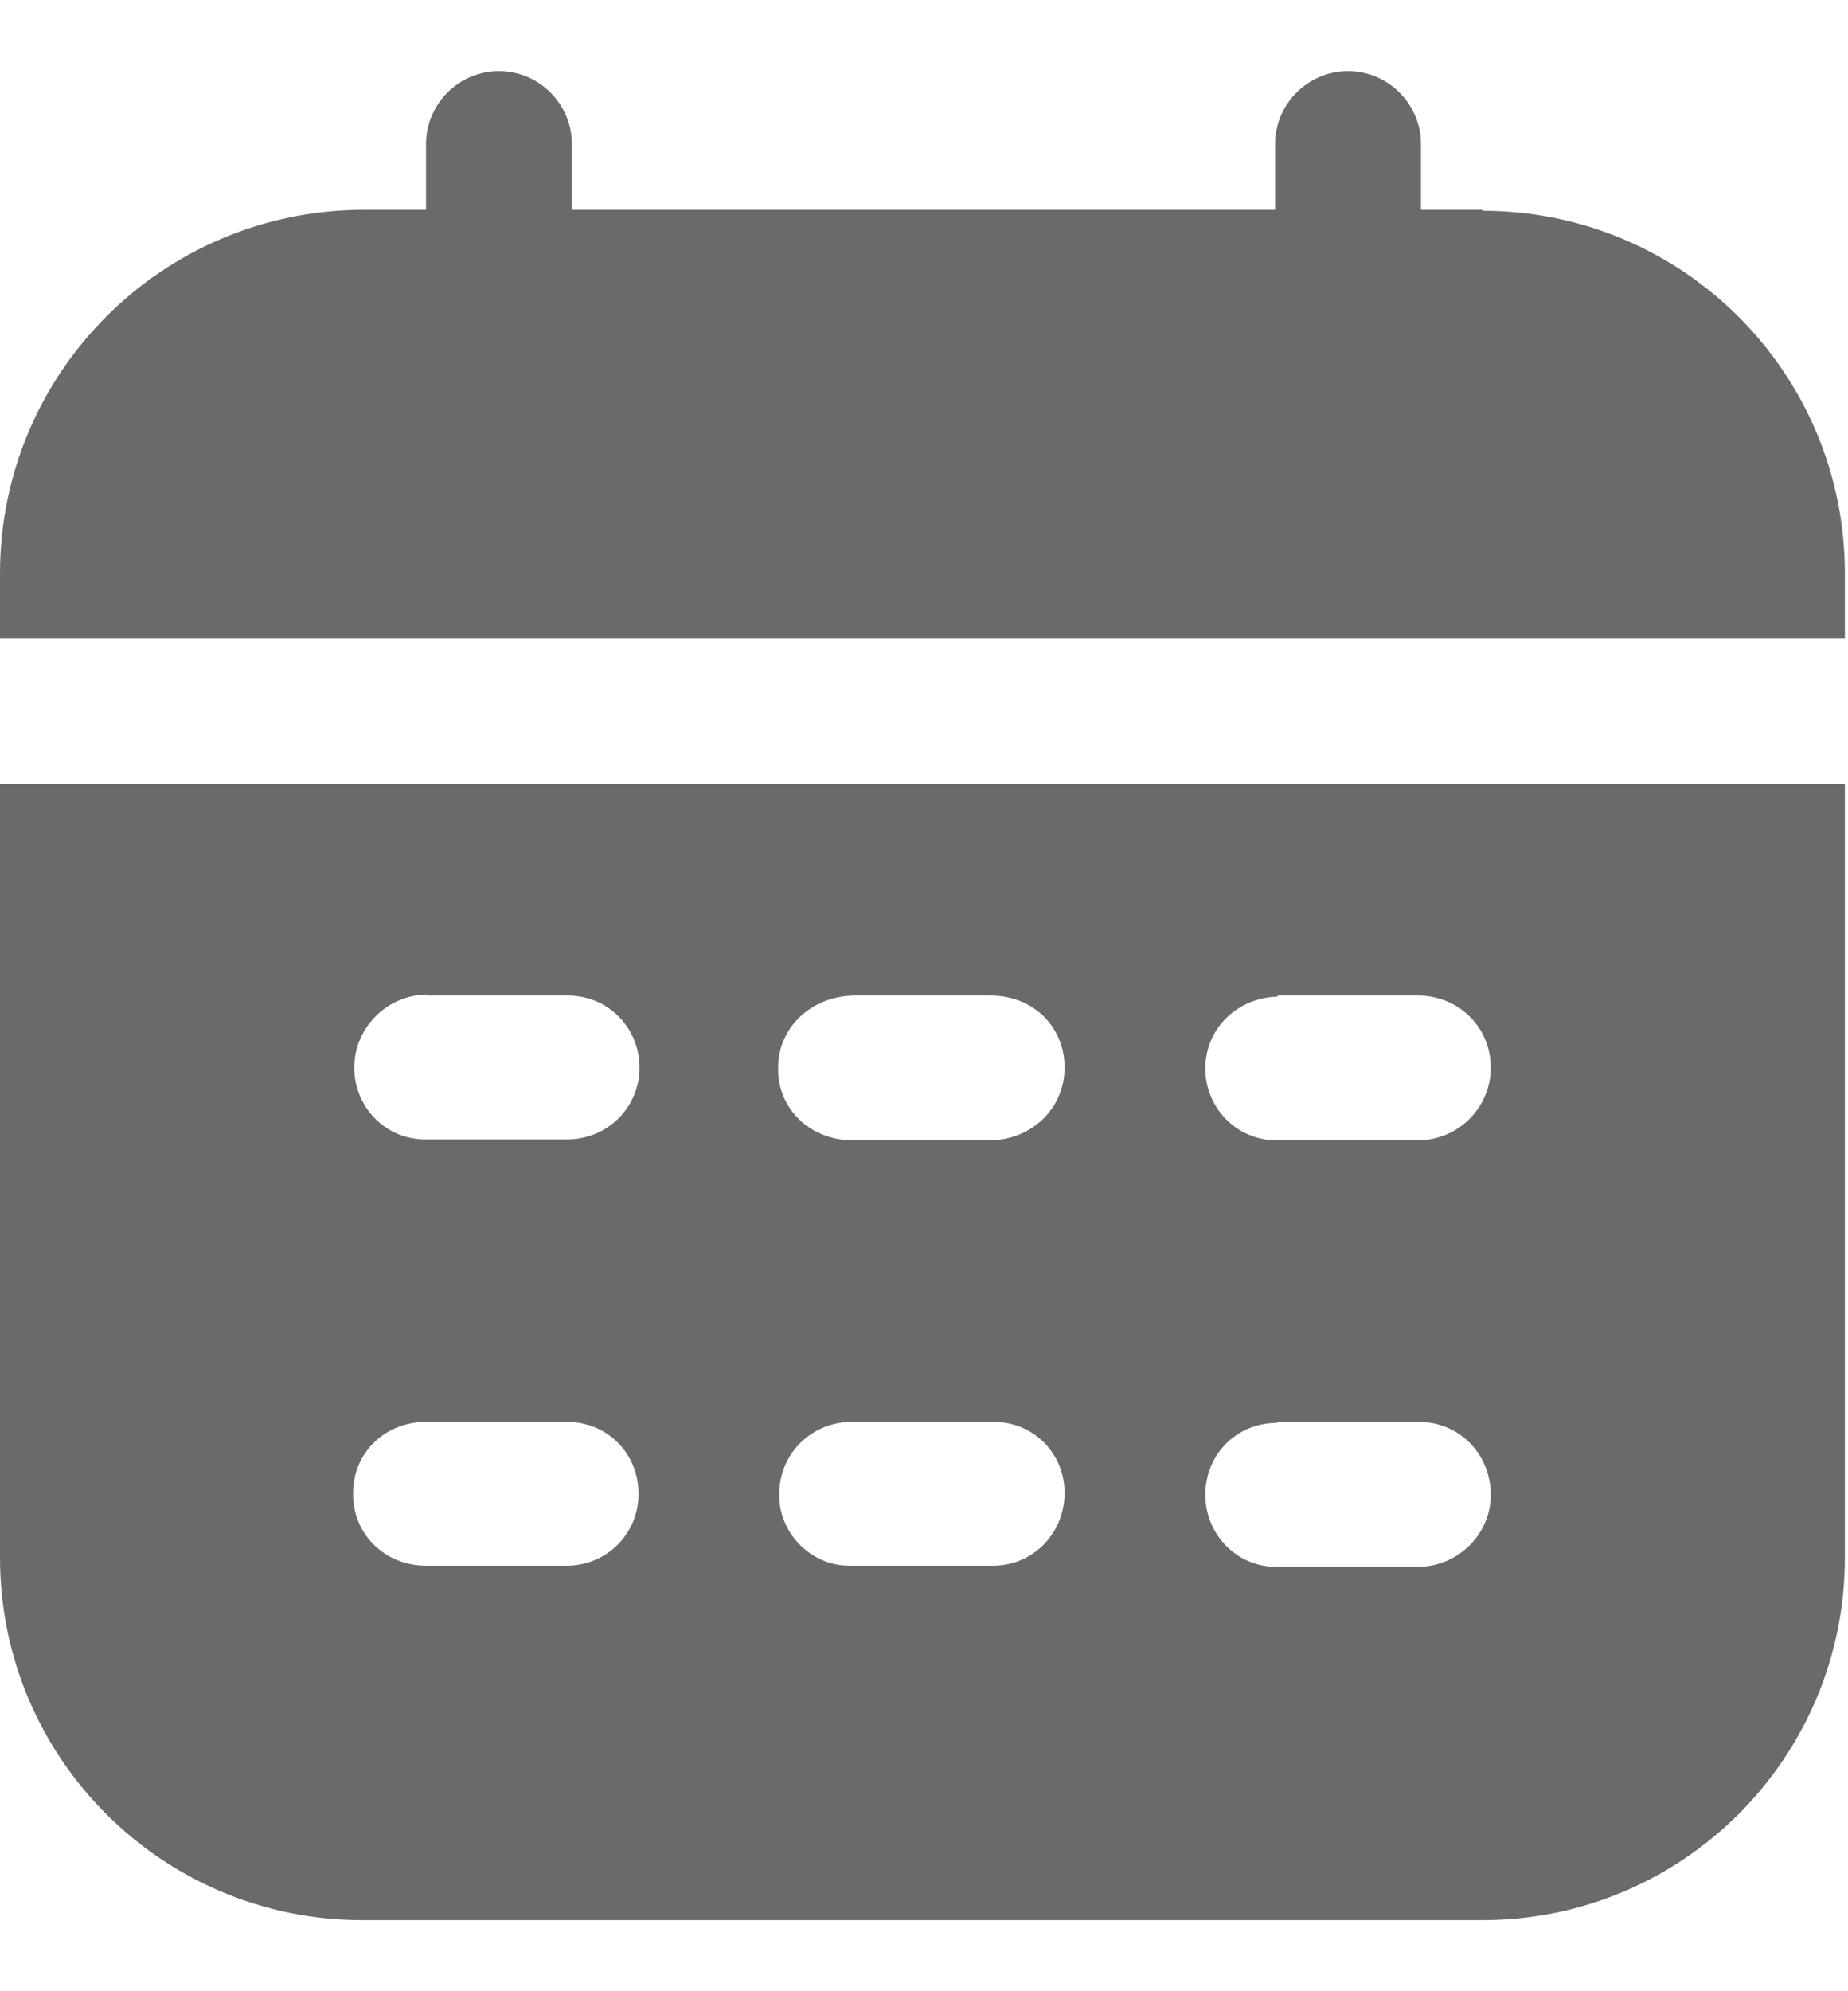
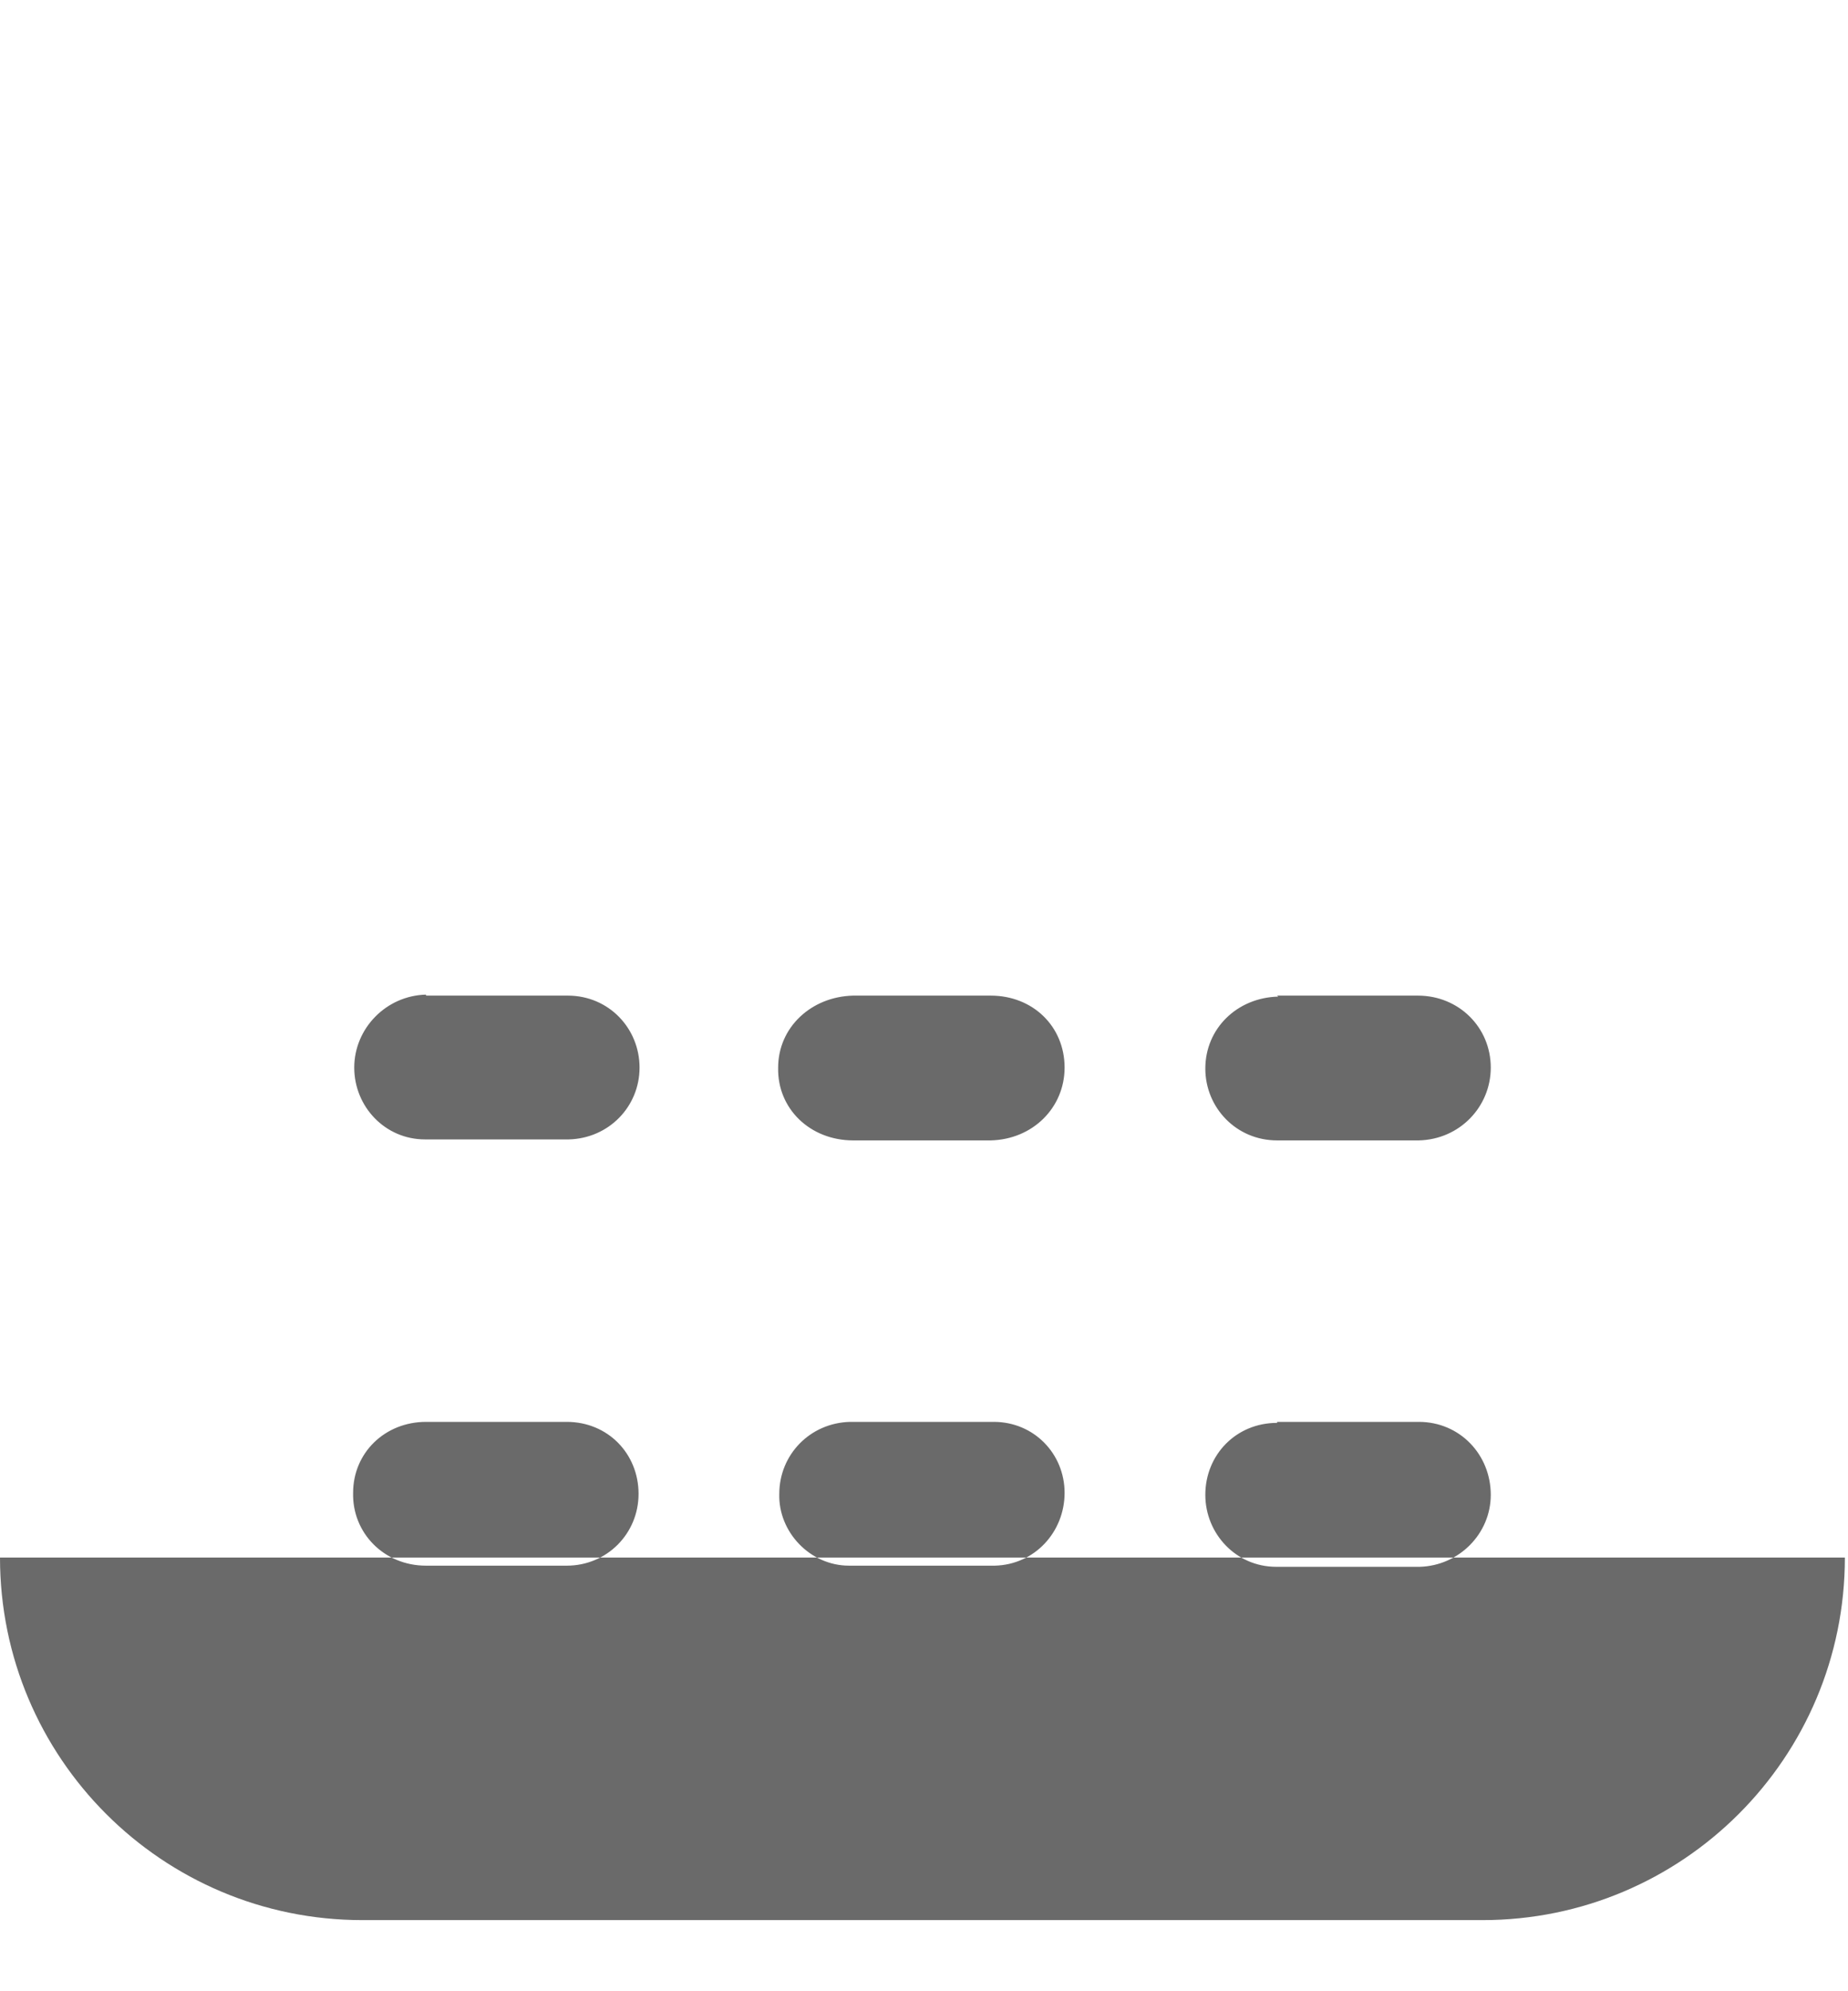
<svg xmlns="http://www.w3.org/2000/svg" width="13" height="14" viewBox="0 0 13 14" fill="none">
-   <path d="M10.429 1.475H9.996V1.013C9.996 0.731 9.764 0.5 9.483 0.5C9.201 0.5 8.97 0.731 8.97 1.013V1.475H4.023V1.013C4.023 0.731 3.792 0.5 3.51 0.5C3.228 0.5 2.997 0.731 2.997 1.013V1.475H2.564C1.141 1.475 0 2.623 0 4.032V4.487H12.978V4.032C12.978 2.623 11.837 1.482 10.429 1.482V1.475Z" fill="#6A6A6A" />
-   <path d="M0 10.951C0 12.359 1.141 13.5 2.549 13.5H10.429C11.837 13.5 12.978 12.359 12.978 10.951V5.512H0V10.951ZM8.984 7C9.151 7 9.324 7 9.49 7C9.649 7 9.808 7 9.974 7C10.263 7 10.487 7.224 10.487 7.506C10.487 7.78 10.27 8.011 9.981 8.018C9.649 8.018 9.317 8.018 8.984 8.018C8.696 8.018 8.479 7.787 8.479 7.513C8.479 7.231 8.703 7.014 8.992 7.007L8.984 7ZM8.984 9.997C9.151 9.997 9.324 9.997 9.49 9.997C9.656 9.997 9.822 9.997 9.981 9.997C10.27 9.997 10.487 10.228 10.487 10.51C10.487 10.784 10.263 11.008 9.988 11.016C9.649 11.016 9.317 11.016 8.977 11.016C8.696 11.016 8.479 10.784 8.479 10.51C8.479 10.228 8.696 10.004 8.984 10.004V9.997ZM6.009 7C6.327 7 6.652 7 6.969 7C7.266 7 7.489 7.217 7.489 7.506C7.489 7.787 7.266 8.011 6.969 8.018C6.811 8.018 6.652 8.018 6.486 8.018C6.327 8.018 6.168 8.018 6.002 8.018C5.698 8.018 5.467 7.794 5.474 7.506C5.474 7.224 5.706 7.007 6.002 7H6.009ZM5.98 9.997C6.153 9.997 6.327 9.997 6.5 9.997C6.666 9.997 6.832 9.997 6.991 9.997C7.273 9.997 7.489 10.221 7.489 10.496C7.489 10.77 7.28 11.001 6.998 11.008C6.659 11.008 6.312 11.008 5.973 11.008C5.698 11.008 5.474 10.77 5.482 10.503C5.482 10.228 5.698 10.004 5.98 9.997ZM2.997 7C3.163 7 3.337 7 3.503 7C3.669 7 3.835 7 3.994 7C4.283 7 4.499 7.231 4.499 7.506C4.499 7.78 4.283 8.004 4.001 8.011C3.662 8.011 3.329 8.011 2.99 8.011C2.708 8.011 2.492 7.78 2.492 7.506C2.492 7.231 2.716 7 2.997 6.993V7ZM3.004 9.997C3.171 9.997 3.337 9.997 3.496 9.997C3.662 9.997 3.828 9.997 3.987 9.997C4.276 9.997 4.492 10.221 4.492 10.503C4.492 10.784 4.268 11.008 3.987 11.008C3.654 11.008 3.329 11.008 2.997 11.008C2.701 11.008 2.477 10.777 2.484 10.496C2.484 10.214 2.708 9.997 2.997 9.997H3.004Z" fill="#6A6A6A" />
+   <path d="M0 10.951C0 12.359 1.141 13.5 2.549 13.5H10.429C11.837 13.5 12.978 12.359 12.978 10.951V5.512V10.951ZM8.984 7C9.151 7 9.324 7 9.49 7C9.649 7 9.808 7 9.974 7C10.263 7 10.487 7.224 10.487 7.506C10.487 7.78 10.27 8.011 9.981 8.018C9.649 8.018 9.317 8.018 8.984 8.018C8.696 8.018 8.479 7.787 8.479 7.513C8.479 7.231 8.703 7.014 8.992 7.007L8.984 7ZM8.984 9.997C9.151 9.997 9.324 9.997 9.49 9.997C9.656 9.997 9.822 9.997 9.981 9.997C10.27 9.997 10.487 10.228 10.487 10.51C10.487 10.784 10.263 11.008 9.988 11.016C9.649 11.016 9.317 11.016 8.977 11.016C8.696 11.016 8.479 10.784 8.479 10.51C8.479 10.228 8.696 10.004 8.984 10.004V9.997ZM6.009 7C6.327 7 6.652 7 6.969 7C7.266 7 7.489 7.217 7.489 7.506C7.489 7.787 7.266 8.011 6.969 8.018C6.811 8.018 6.652 8.018 6.486 8.018C6.327 8.018 6.168 8.018 6.002 8.018C5.698 8.018 5.467 7.794 5.474 7.506C5.474 7.224 5.706 7.007 6.002 7H6.009ZM5.98 9.997C6.153 9.997 6.327 9.997 6.5 9.997C6.666 9.997 6.832 9.997 6.991 9.997C7.273 9.997 7.489 10.221 7.489 10.496C7.489 10.77 7.28 11.001 6.998 11.008C6.659 11.008 6.312 11.008 5.973 11.008C5.698 11.008 5.474 10.77 5.482 10.503C5.482 10.228 5.698 10.004 5.98 9.997ZM2.997 7C3.163 7 3.337 7 3.503 7C3.669 7 3.835 7 3.994 7C4.283 7 4.499 7.231 4.499 7.506C4.499 7.78 4.283 8.004 4.001 8.011C3.662 8.011 3.329 8.011 2.99 8.011C2.708 8.011 2.492 7.78 2.492 7.506C2.492 7.231 2.716 7 2.997 6.993V7ZM3.004 9.997C3.171 9.997 3.337 9.997 3.496 9.997C3.662 9.997 3.828 9.997 3.987 9.997C4.276 9.997 4.492 10.221 4.492 10.503C4.492 10.784 4.268 11.008 3.987 11.008C3.654 11.008 3.329 11.008 2.997 11.008C2.701 11.008 2.477 10.777 2.484 10.496C2.484 10.214 2.708 9.997 2.997 9.997H3.004Z" fill="#6A6A6A" />
</svg>